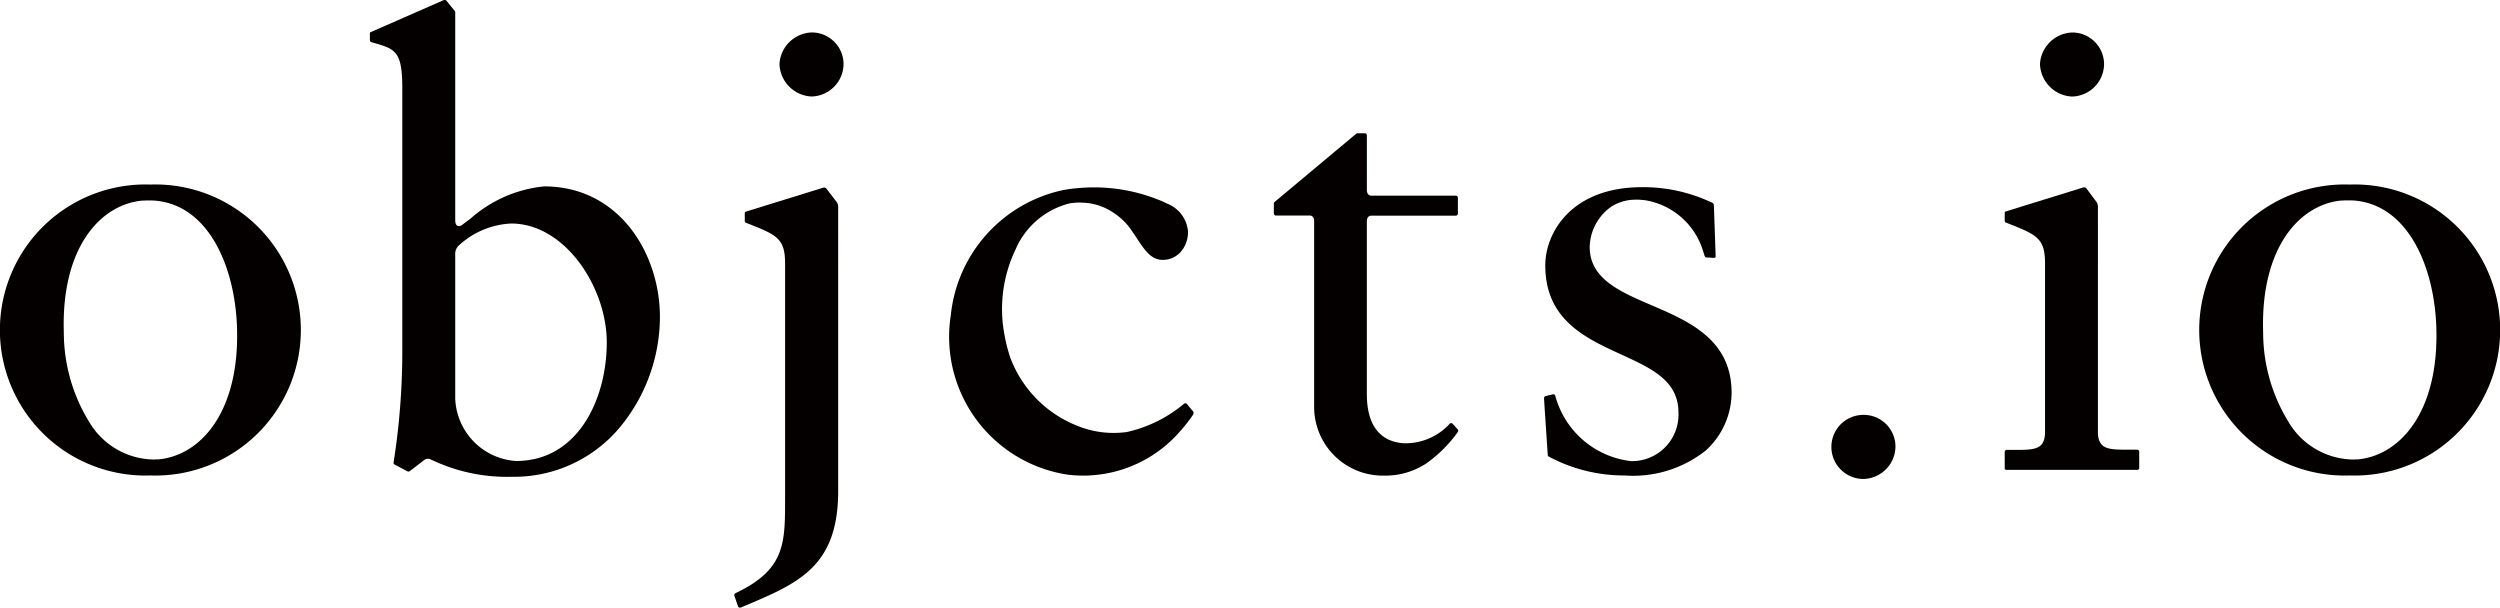
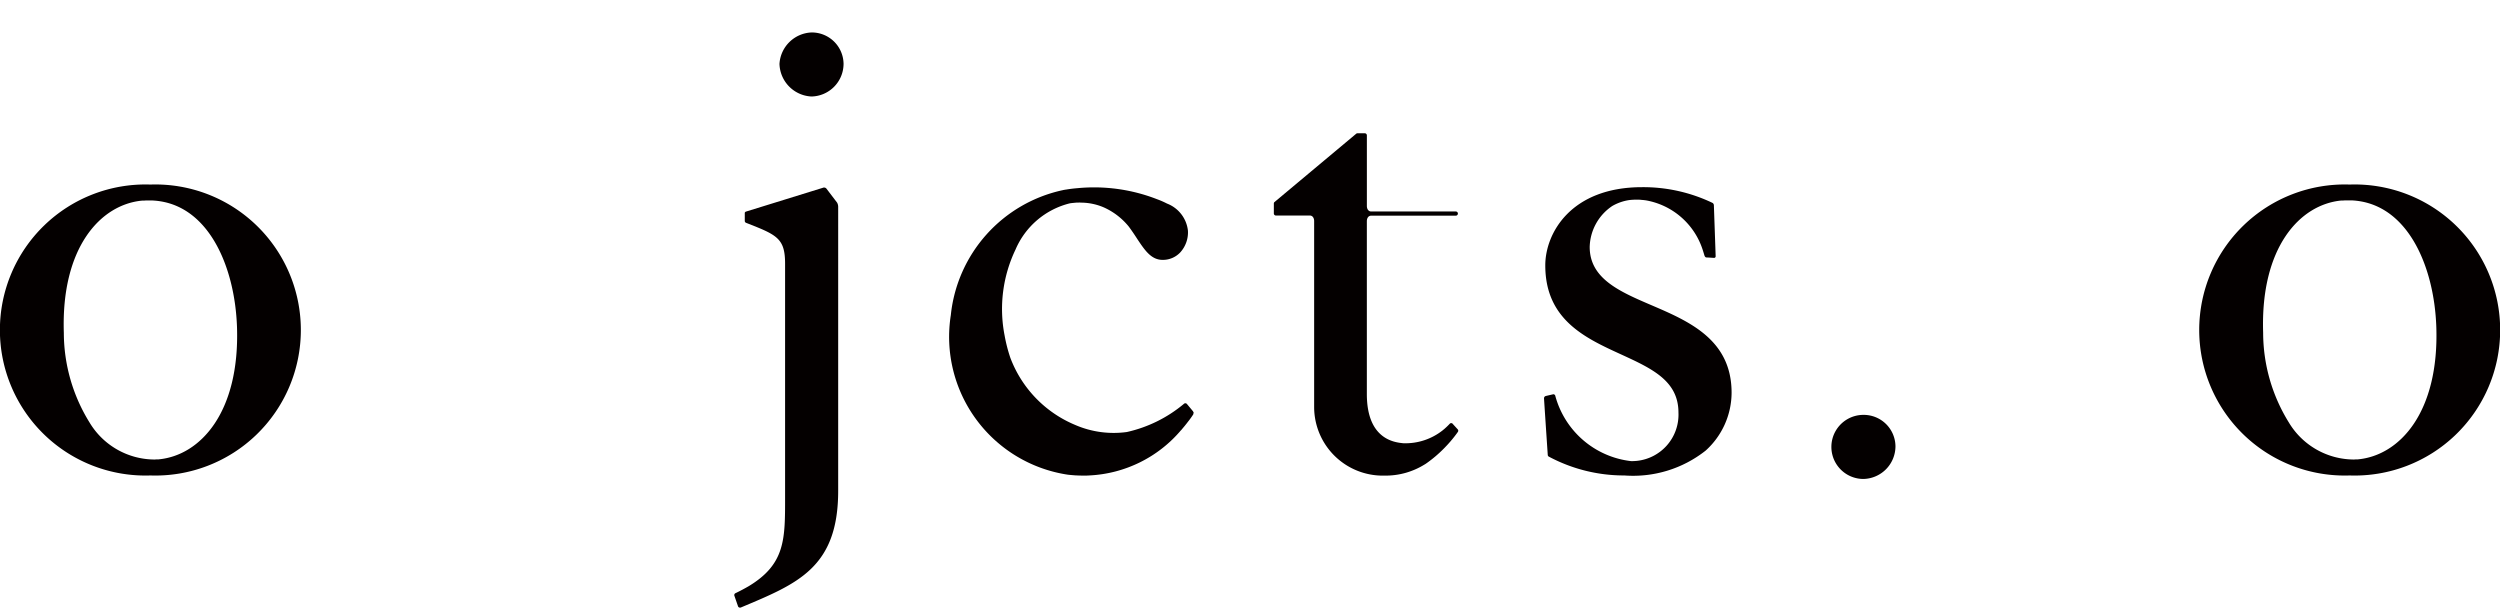
<svg xmlns="http://www.w3.org/2000/svg" id="objcts_logo" width="119.452" height="29.039" viewBox="0 0 119.452 29.039">
  <path id="パス_860" data-name="パス 860" d="M154.3,6.36a1.6,1.6,0,0,0-1.531,1.5,1.606,1.606,0,0,0,1.531,1.56,1.567,1.567,0,0,0,1.531-1.56A1.518,1.518,0,0,0,154.3,6.36Z" transform="translate(-115.525 -4.809)" fill="#040000" />
  <path id="パス_861" data-name="パス 861" d="M360.461,81.31a1.531,1.531,0,1,0,0,3.062,1.565,1.565,0,0,0,1.531-1.56A1.517,1.517,0,0,0,360.461,81.31Z" transform="translate(-271.425 -61.487)" fill="#040000" />
  <path id="パス_862" data-name="パス 862" d="M7.185,36.17h0a6.954,6.954,0,1,0,0,13.9h0a6.954,6.954,0,1,0,0-13.9Zm.4,13.131-.078,0c-.039,0-.078.007-.117.007h0a3.636,3.636,0,0,1-3.111-1.768A8.154,8.154,0,0,1,3.05,43.257c-.137-4.074,1.748-6.129,3.737-6.319l.076,0c.039,0,.08-.007.119-.007.088,0,.176,0,.261,0l.027,0c2.662.117,3.954,3.123,4.054,6.051C11.458,47.055,9.574,49.111,7.584,49.3Z" transform="translate(0 -27.352)" fill="#040000" />
  <path id="パス_863" data-name="パス 863" d="M438.225,36.17h0a6.954,6.954,0,1,0,0,13.9h0a6.954,6.954,0,1,0,0-13.9Zm.4,13.131-.078,0c-.039,0-.078.007-.117.007h0a3.636,3.636,0,0,1-3.111-1.768,8.154,8.154,0,0,1-1.229-4.288c-.137-4.074,1.748-6.129,3.737-6.319l.076,0c.039,0,.08-.007.119-.007.088,0,.176,0,.261,0l.027,0c2.662.117,3.954,3.123,4.054,6.051C442.5,47.055,440.614,49.111,438.624,49.3Z" transform="translate(-325.955 -27.352)" fill="#040000" />
-   <path id="パス_864" data-name="パス 864" d="M401.341,9.422a1.565,1.565,0,0,0,1.531-1.56,1.518,1.518,0,0,0-1.531-1.5,1.6,1.6,0,0,0-1.531,1.5A1.608,1.608,0,0,0,401.341,9.422Z" transform="translate(-302.338 -4.809)" fill="#040000" />
-   <path id="パス_865" data-name="パス 865" d="M399.208,49.253h-.527c-.892,0-1.358-.039-1.358-.863V37.626a.433.433,0,0,0-.051-.188l-.5-.668a.146.146,0,0,0-.168-.041c-.019.007-3.669,1.136-3.669,1.136l-.012.007-.012,0a.107.107,0,0,0-.017.015l-.007.007a.1.1,0,0,0-.017.027.009.009,0,0,1,0,.007.071.071,0,0,0,0,.022v.354a.1.1,0,0,0,.063.1c1.468.575,1.863.731,1.863,1.95V48.4c0,.824-.466.863-1.358.863h-.468a.1.1,0,0,0-.1.1v.77a.063.063,0,0,0,0,.017s0,.01,0,.015a.135.135,0,0,0,.015.02s0,.007.007.01a0,0,0,0,1,0,0,.133.133,0,0,0,.019.015l.017.007a.124.124,0,0,0,.032,0h6.246a.1.1,0,0,0,.039-.007.035.035,0,0,0,.01-.007.059.059,0,0,0,.019-.015s0-.007.01-.012a.053.053,0,0,0,.012-.02.143.143,0,0,0,0-.017.045.045,0,0,0,0-.017v-.768A.1.1,0,0,0,399.208,49.253Z" transform="translate(-297.083 -27.767)" fill="#040000" />
  <path id="パス_866" data-name="パス 866" d="M148.3,36.811a.146.146,0,0,0-.168-.041c-.02.007-3.669,1.136-3.669,1.136l-.012.007-.012,0a.107.107,0,0,0-.017.015l-.007.007a.1.1,0,0,0-.017.027.009.009,0,0,1,0,.007.071.071,0,0,0,0,.022v.354a.1.1,0,0,0,.063.1c1.468.575,1.863.731,1.863,1.95V51.548c0,2,.02,3.194-1.731,4.254-.188.11-.393.219-.619.329l0,0c-.007,0-.012.007-.02.01a.1.1,0,0,0-.054.119l.173.5a.1.1,0,0,0,.1.071.11.11,0,0,0,.039-.007c2.7-1.136,4.649-1.892,4.649-5.573V37.669a.433.433,0,0,0-.051-.188Z" transform="translate(-108.812 -27.798)" fill="#040000" />
  <path id="パス_867" data-name="パス 867" d="M307.737,42.321c-1.519-.651-2.952-1.268-2.952-2.782a2.425,2.425,0,0,1,1.078-1.958,2.291,2.291,0,0,1,.809-.283h0a2.811,2.811,0,0,1,.354-.02c.076,0,.154,0,.227.01l.09.007.122.015a3.484,3.484,0,0,1,2.718,2.362c.029.088.056.178.083.268.01.032.039.1.1.1s.339.02.371.02a.074.074,0,0,0,.066-.078c0-.046-.085-2.445-.085-2.445a.146.146,0,0,0-.056-.1,7.656,7.656,0,0,0-3.374-.756c-3.394,0-4.625,2.194-4.625,3.737,0,2.6,1.919,3.474,3.611,4.249,1.477.678,2.752,1.26,2.752,2.784a2.22,2.22,0,0,1-2,2.309c-.083.007-.166.012-.254.012a4.254,4.254,0,0,1-3.635-3.135c-.007-.024-.051-.071-.1-.059-.139.032-.319.073-.361.085a.111.111,0,0,0-.073.115c0,.044.178,2.7.178,2.7a.1.1,0,0,0,.051.078,7.63,7.63,0,0,0,3.611.9,5.593,5.593,0,0,0,3.881-1.187,3.74,3.74,0,0,0,1.241-2.782C311.557,43.96,309.526,43.089,307.737,42.321Z" transform="translate(-228.828 -27.738)" fill="#040000" />
  <path id="パス_868" data-name="パス 868" d="M197.73,47.417a.129.129,0,0,0-.015-.024s0,0,0-.007l-.295-.354a.1.1,0,0,0-.144,0,6.426,6.426,0,0,1-2.723,1.343,4.619,4.619,0,0,1-2.487-.346,5.617,5.617,0,0,1-3.082-3.206,7.325,7.325,0,0,1-.273-1.065,6.578,6.578,0,0,1,.522-4.1,3.818,3.818,0,0,1,2.594-2.209c.066-.012.132-.017.2-.024l.107-.01c.076,0,.151-.007.227,0h.027a2.8,2.8,0,0,1,1.056.224,3.24,3.24,0,0,1,1.2.919c.156.21.3.427.419.612.353.527.656.98,1.2.98a1.136,1.136,0,0,0,.836-.351,1.421,1.421,0,0,0,.373-1.039,1.571,1.571,0,0,0-1-1.3h0a.008.008,0,0,1,0,0,3.958,3.958,0,0,0-.473-.207,8.29,8.29,0,0,0-3.806-.529c-.185.015-.366.037-.549.068-.022,0-.044.007-.068.01a.754.754,0,0,0-.085.017,6.824,6.824,0,0,0-5.349,5.971,6.661,6.661,0,0,0,5.583,7.623c.122.015.246.024.368.034h.02c.115.007.229.01.344.01h.027l.044,0c.08,0,.158,0,.236-.007a6.123,6.123,0,0,0,4.376-2.16l.017-.012s.007-.01.015-.022c.051-.059.1-.119.151-.18.024-.029.046-.059.068-.085.046-.059.09-.117.137-.176.071-.093.137-.188.2-.285,0,0,0-.01,0-.012l.007-.015a.054.054,0,0,0,0-.02s0-.01,0-.015a.071.071,0,0,0,0-.022A.011.011,0,0,0,197.73,47.417Z" transform="translate(-140.711 -27.733)" fill="#040000" />
-   <path id="パス_869" data-name="パス 869" d="M80.793,8.906a6.229,6.229,0,0,0-3.506,1.531c-.137.1-.268.2-.4.3,0,0,0,0,0,0-.178.141-.341.059-.341-.2V.588a.1.1,0,0,0-.022-.063L76.129.037s-.01-.007-.012-.012,0,0,0,0a.008.008,0,0,1,0,0A.118.118,0,0,0,76.063,0h-.007a.121.121,0,0,0-.041,0h-.007L72.521,1.529a.013.013,0,0,1-.01,0,.051.051,0,0,0-.015.01s-.007.007-.01.01-.007.007-.01.012l-.007.015a.035.035,0,0,0,0,.015.031.031,0,0,0,0,.015s0,.007,0,.01v.3a.1.1,0,0,0,.073.1l.112.032c1.019.293,1.363.393,1.363,2.148V16.914A34.184,34.184,0,0,1,73.6,22.1a.1.1,0,0,0,.054.1l.612.322a.1.1,0,0,0,.107-.01l.712-.546a.284.284,0,0,1,.3-.007c.041.02.08.037.127.056a8.366,8.366,0,0,0,3.735.766h0a6.583,6.583,0,0,0,5.132-2.323,8.312,8.312,0,0,0,1.948-5.324C86.322,12.117,84.384,8.906,80.793,8.906ZM79.452,22.027h0a3.11,3.11,0,0,1-2.906-2.977v-6.9a.547.547,0,0,1,.193-.441,3.961,3.961,0,0,1,2.479-1.029c2.574,0,4.569,3.052,4.569,5.678C83.787,19.04,82.429,22.024,79.452,22.027Z" transform="translate(-54.795)" fill="#040000" />
-   <path id="パス_870" data-name="パス 870" d="M258.157,40.009a.093.093,0,0,0-.141-.015,3.5,3.5,0,0,1-.268.258c-.024.02-.049.039-.071.059a2.868,2.868,0,0,1-1.889.619c-.4-.041-1.738-.171-1.738-2.35V30.318c0-.124.061-.261.207-.261H258.3a.1.1,0,0,0,.1-.1V29.2a.1.1,0,0,0-.1-.1h-4.042c-.146,0-.207-.139-.207-.261V26.22a.1.1,0,0,0-.1-.1H253.6a.115.115,0,0,0-.041.01.008.008,0,0,0,0,0l-.012.007-3.91,3.269a.141.141,0,0,0-.024.029s0,0,0,.007a.1.1,0,0,0-.007.037v.471a.1.1,0,0,0,.1.1h1.619c.146,0,.207.139.207.261v8.906a3.281,3.281,0,0,0,3.362,3.26h0a3.527,3.527,0,0,0,1.914-.531l.015-.007c.017-.01.034-.022.051-.034s.027-.017.039-.027a6.036,6.036,0,0,0,.8-.678h0l.012-.012c.029-.029.059-.059.085-.088l.012-.012c.063-.066.127-.134.183-.2.02-.02.037-.041.054-.061a.065.065,0,0,0,.012-.015c.124-.146.232-.285.329-.424a.1.1,0,0,0,0-.112Z" transform="translate(-188.741 -19.752)" fill="#040000" />
+   <path id="パス_870" data-name="パス 870" d="M258.157,40.009a.093.093,0,0,0-.141-.015,3.5,3.5,0,0,1-.268.258c-.024.02-.049.039-.071.059a2.868,2.868,0,0,1-1.889.619c-.4-.041-1.738-.171-1.738-2.35V30.318c0-.124.061-.261.207-.261H258.3a.1.1,0,0,0,.1-.1a.1.1,0,0,0-.1-.1h-4.042c-.146,0-.207-.139-.207-.261V26.22a.1.1,0,0,0-.1-.1H253.6a.115.115,0,0,0-.041.01.008.008,0,0,0,0,0l-.012.007-3.91,3.269a.141.141,0,0,0-.024.029s0,0,0,.007a.1.1,0,0,0-.007.037v.471a.1.1,0,0,0,.1.1h1.619c.146,0,.207.139.207.261v8.906a3.281,3.281,0,0,0,3.362,3.26h0a3.527,3.527,0,0,0,1.914-.531l.015-.007c.017-.01.034-.022.051-.034s.027-.017.039-.027a6.036,6.036,0,0,0,.8-.678h0l.012-.012c.029-.029.059-.059.085-.088l.012-.012c.063-.066.127-.134.183-.2.02-.02.037-.041.054-.061a.065.065,0,0,0,.012-.015c.124-.146.232-.285.329-.424a.1.1,0,0,0,0-.112Z" transform="translate(-188.741 -19.752)" fill="#040000" />
</svg>